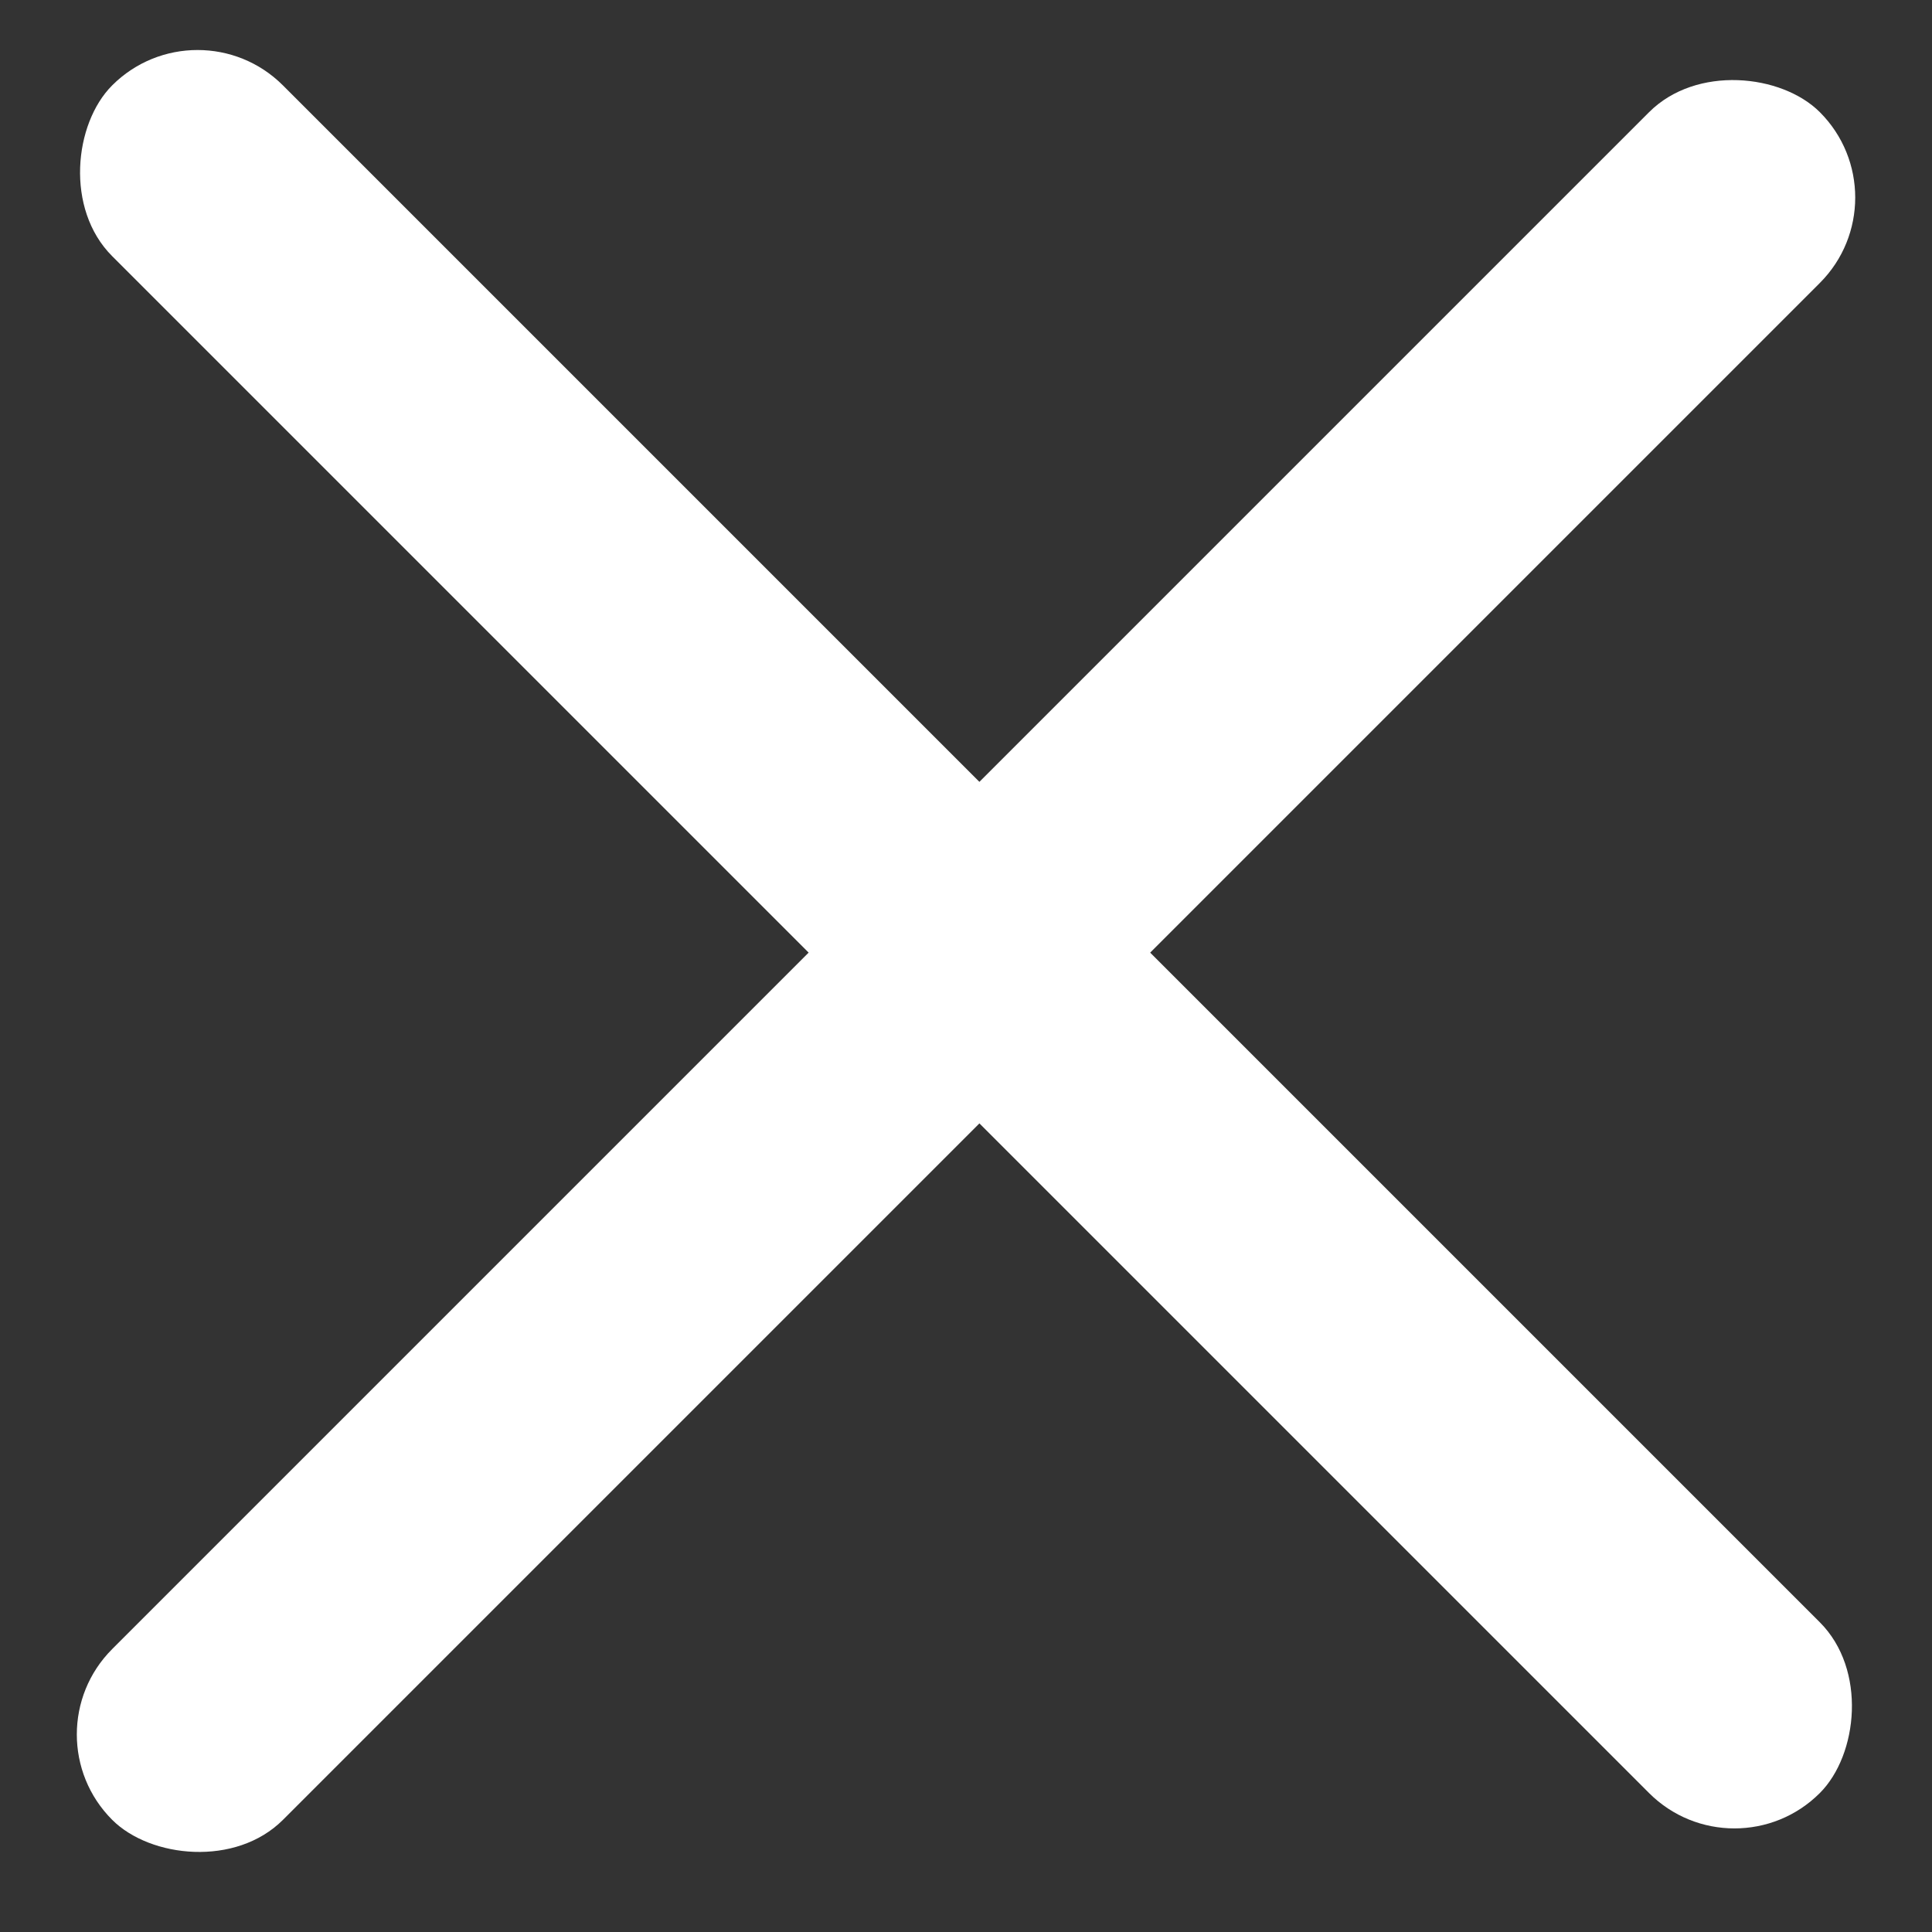
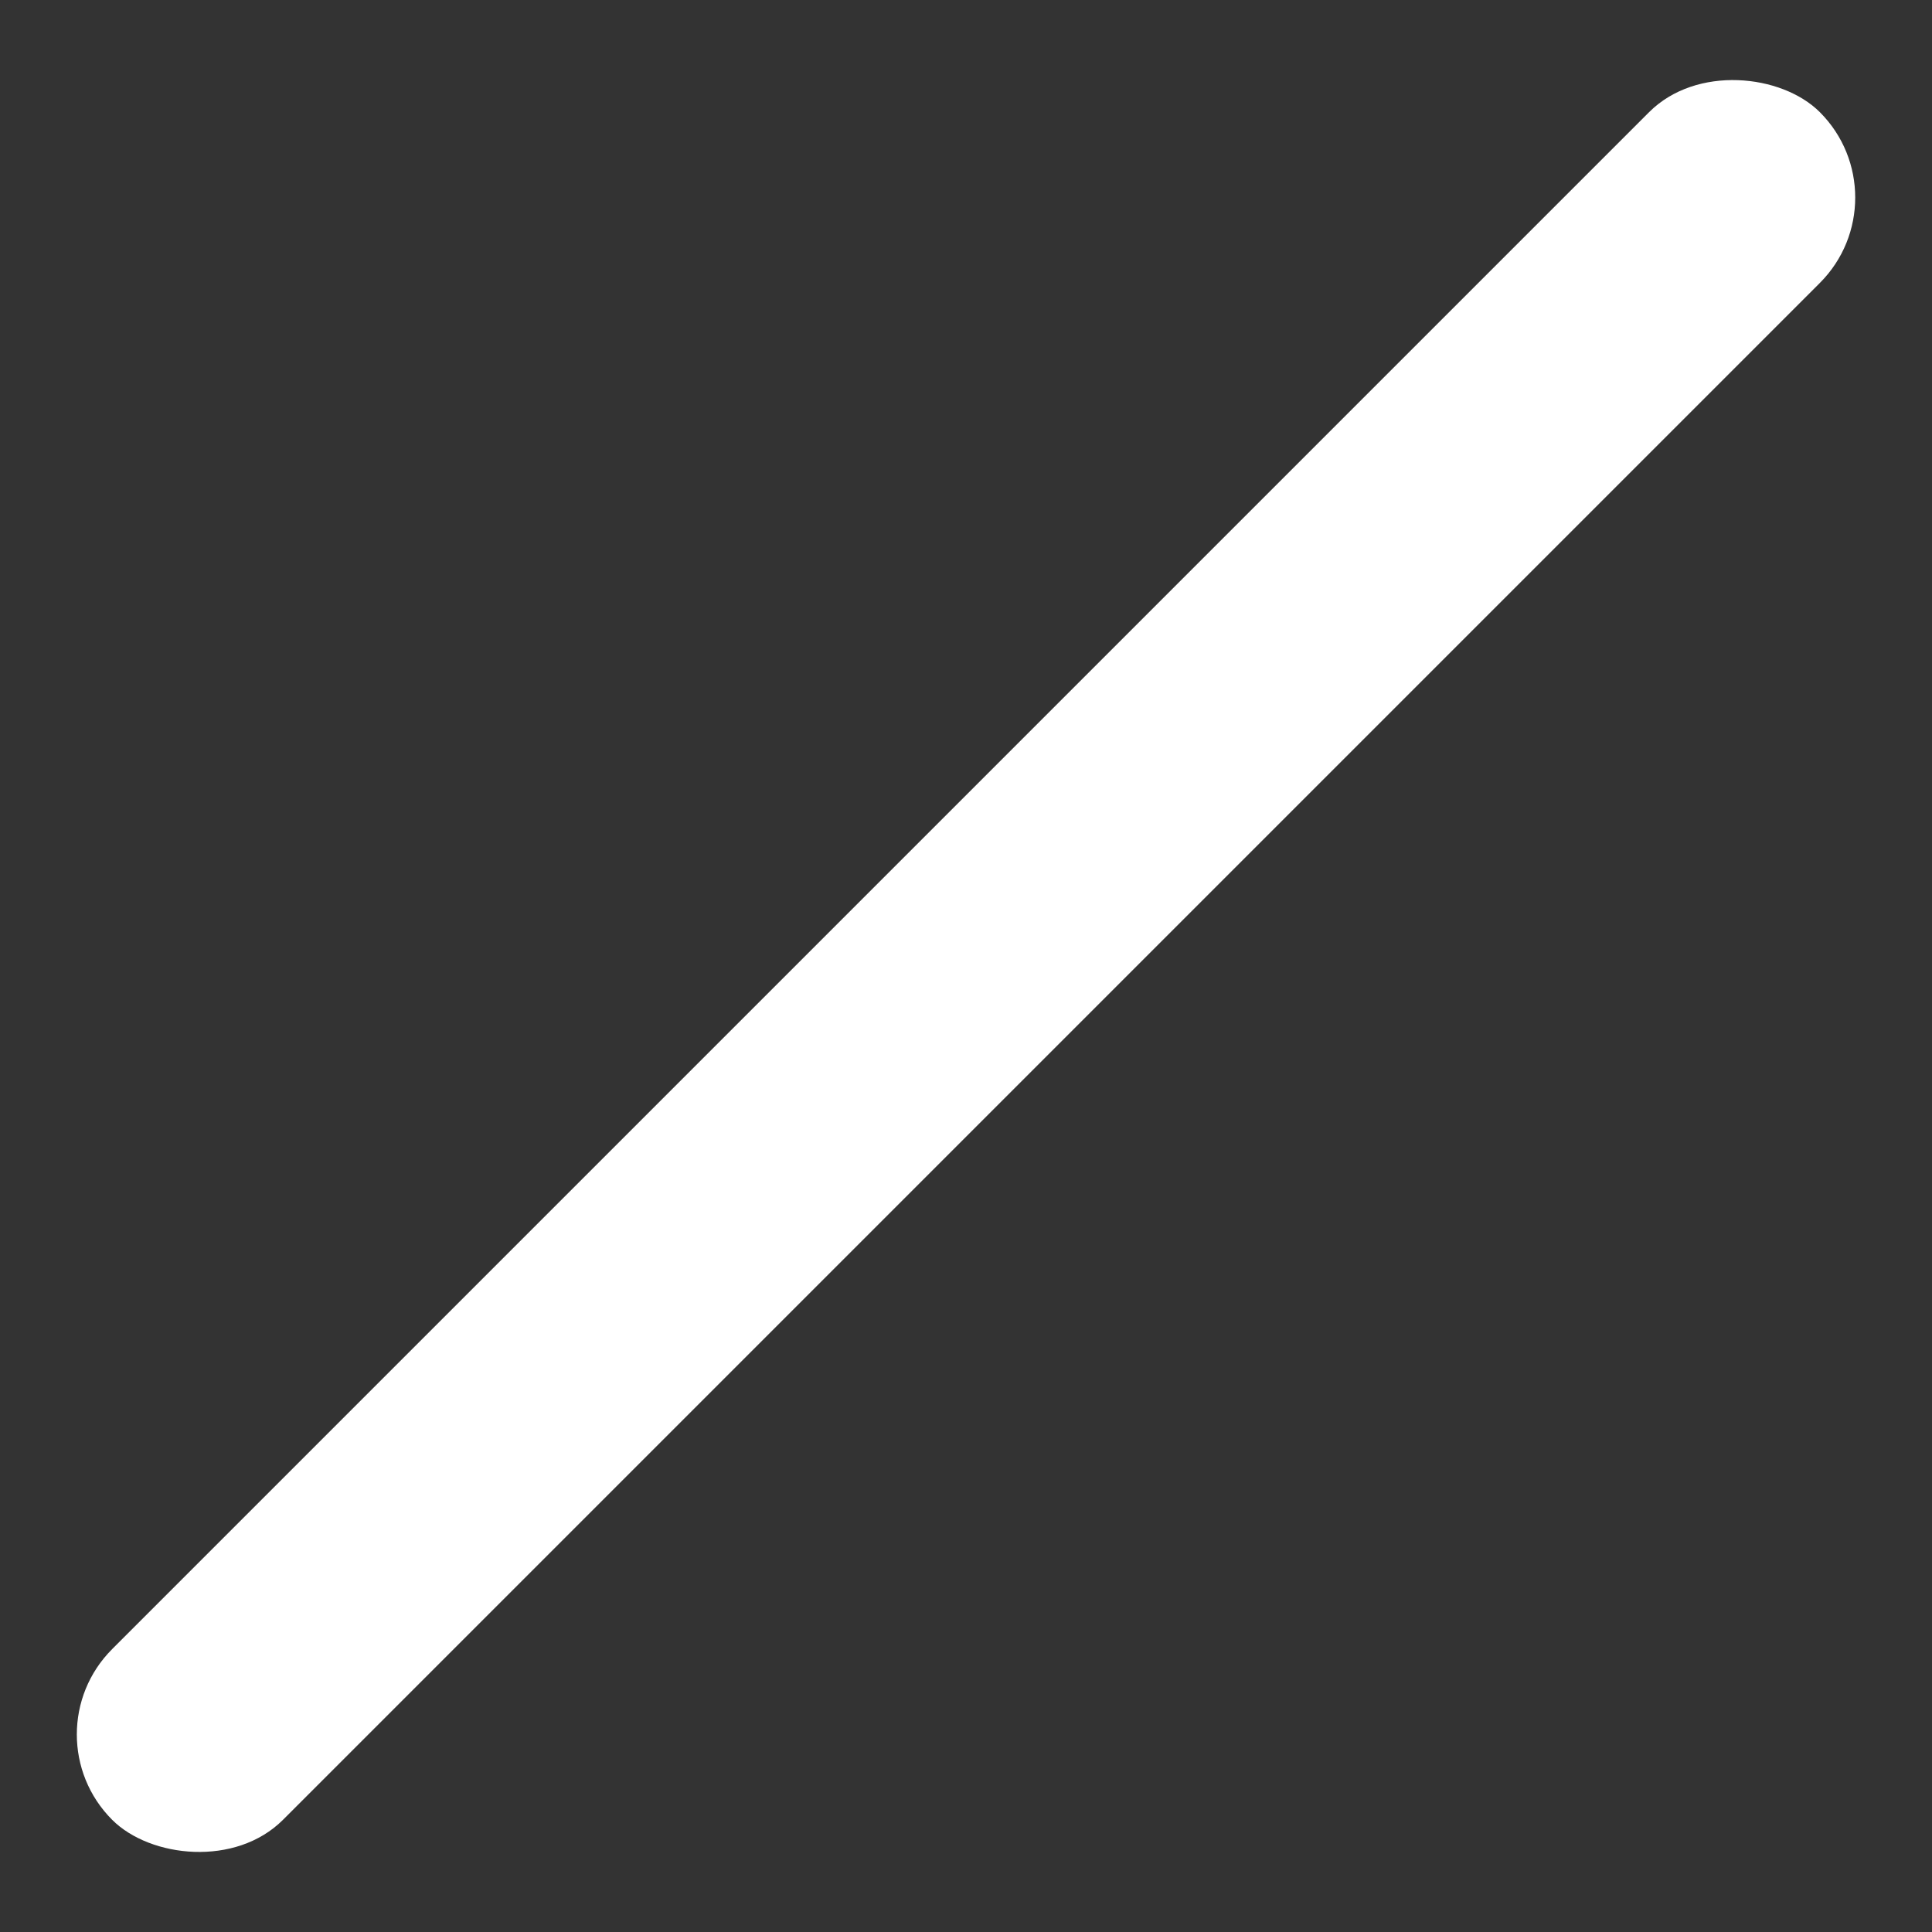
<svg xmlns="http://www.w3.org/2000/svg" width="16" height="16" viewBox="0 0 16 16" fill="none">
  <rect x="0" y="0" width="16" height="16" fill="#333333" stroke="none" />
  <g id="Group 30">
    <g id="Group 42">
      <rect id="Rectangle 20" x="0.222" y="14.364" width="20" height="2" rx="1" transform="rotate(-45 0.222 14.364)" fill="white" />
-       <rect id="Rectangle 22" x="1.636" width="20" height="2" rx="1" transform="rotate(45 1.636 0)" fill="white" />
    </g>
  </g>
</svg>